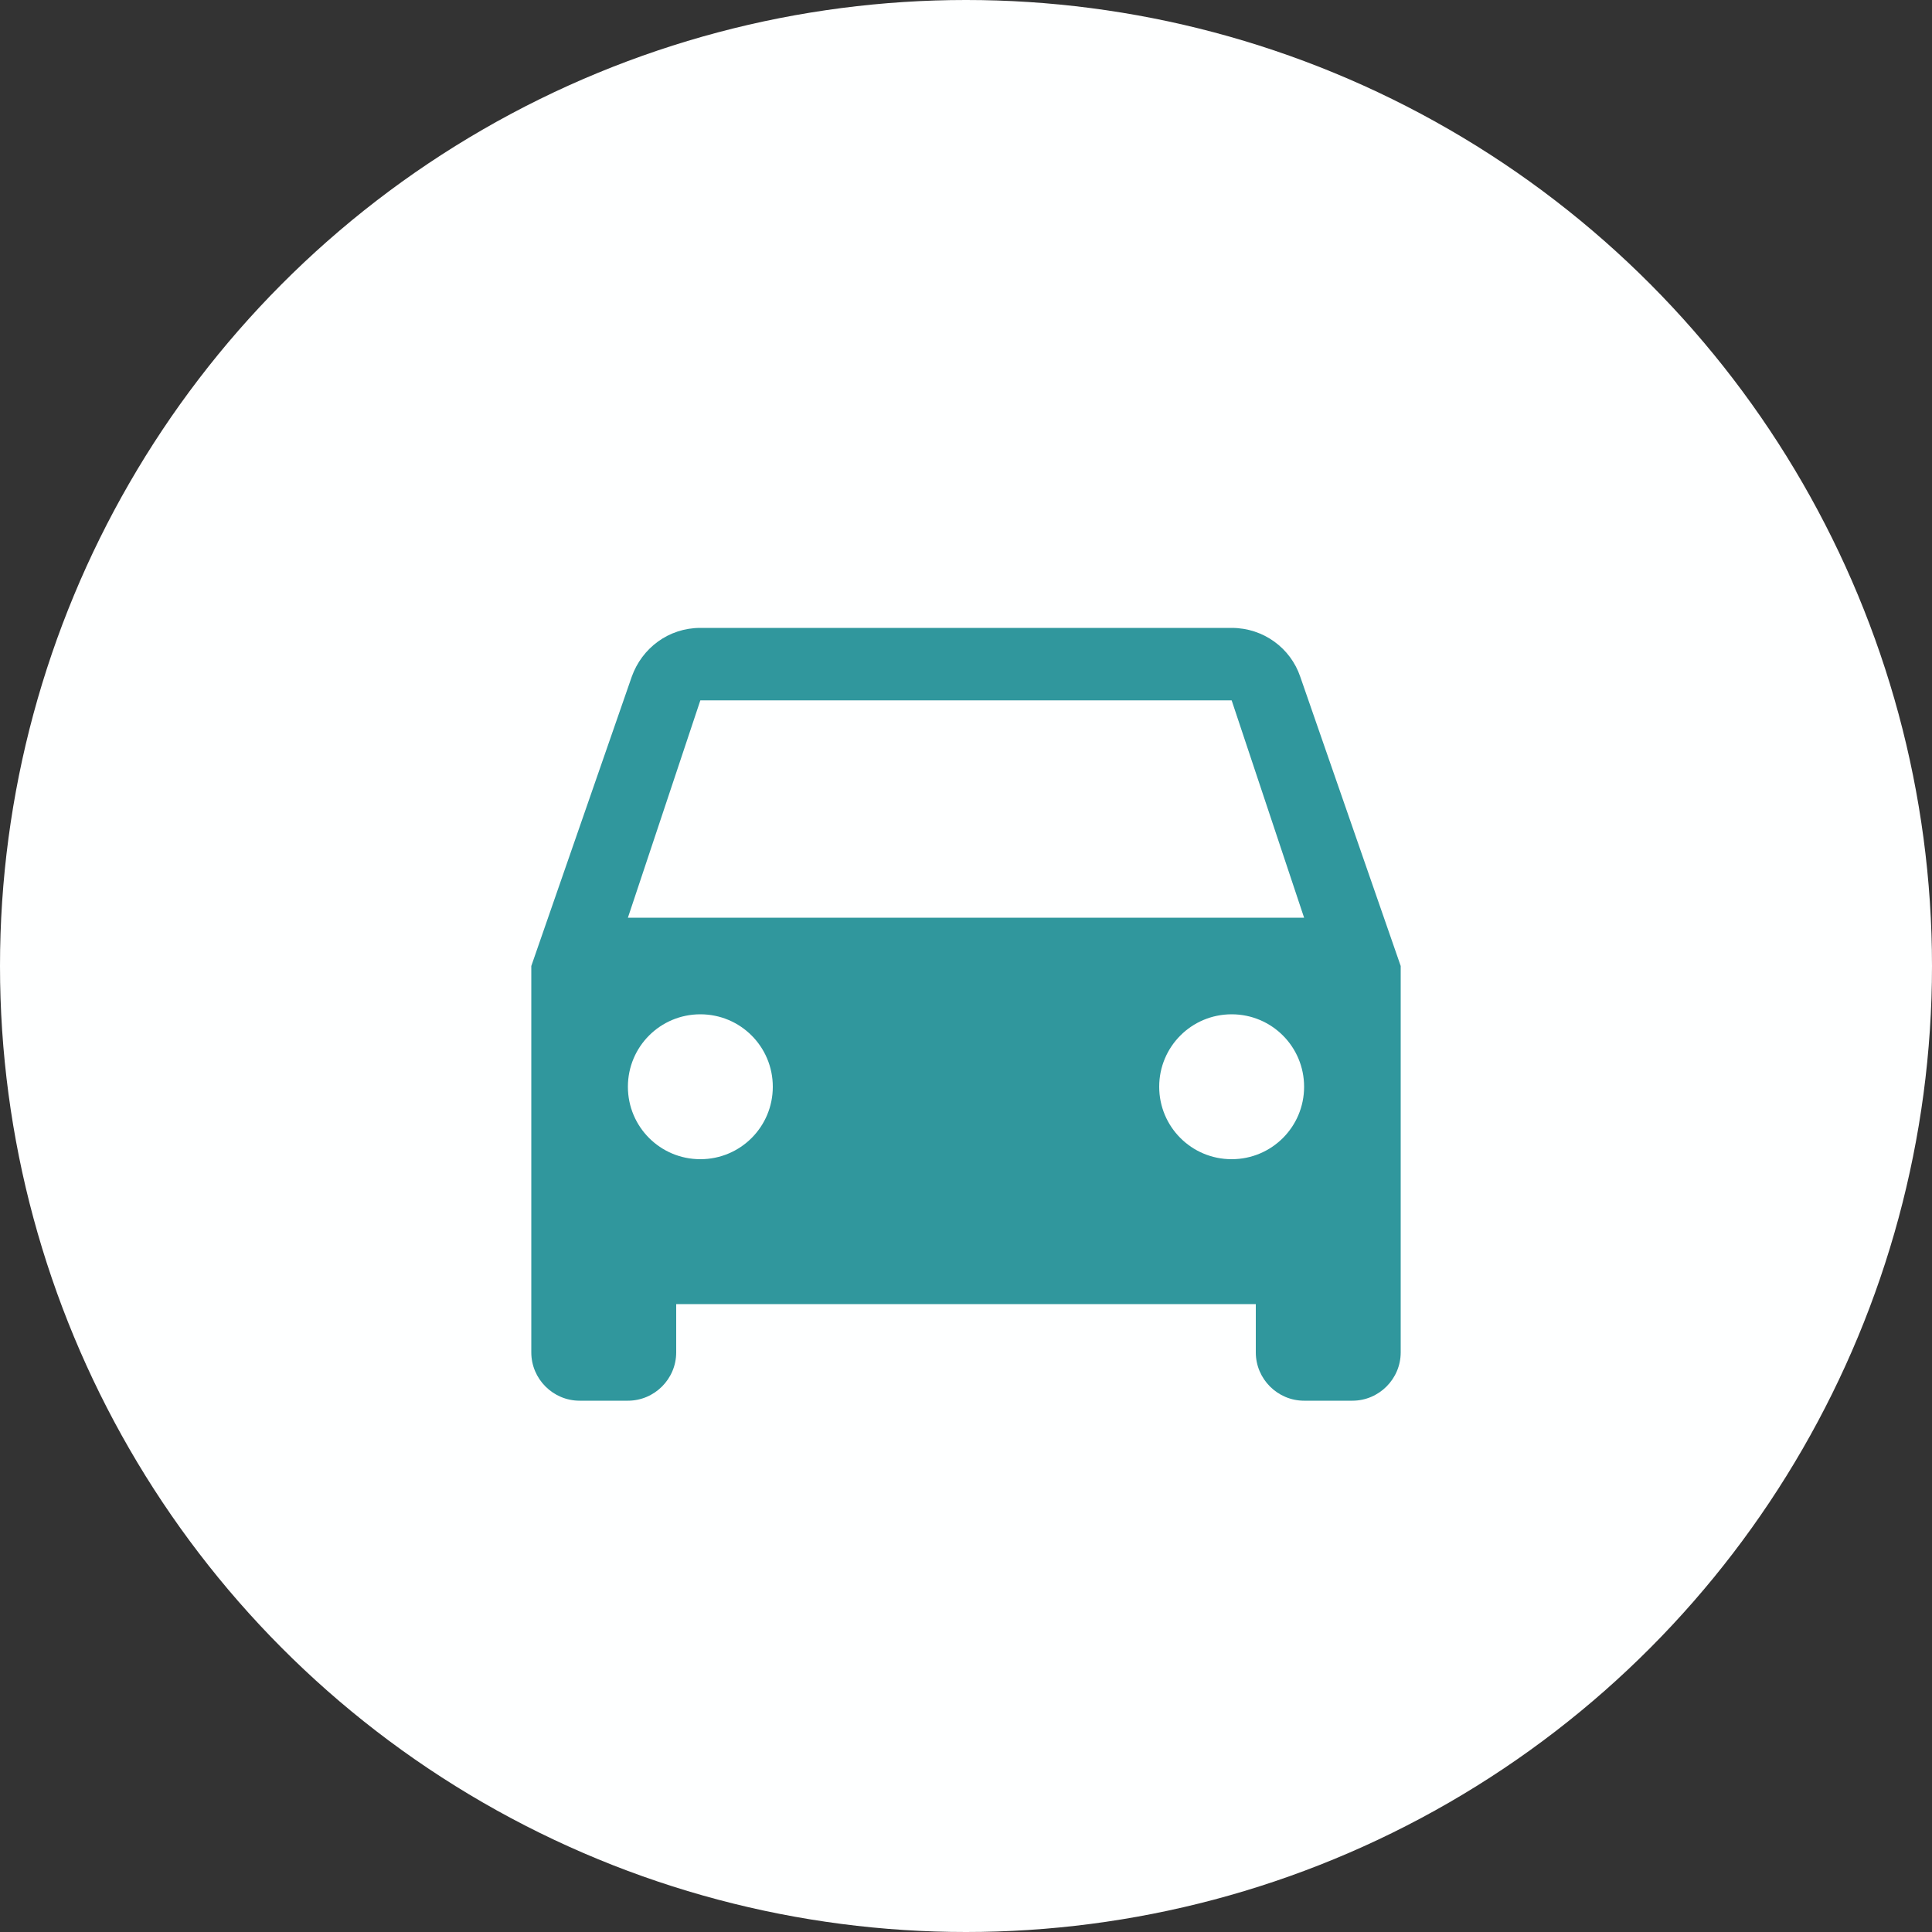
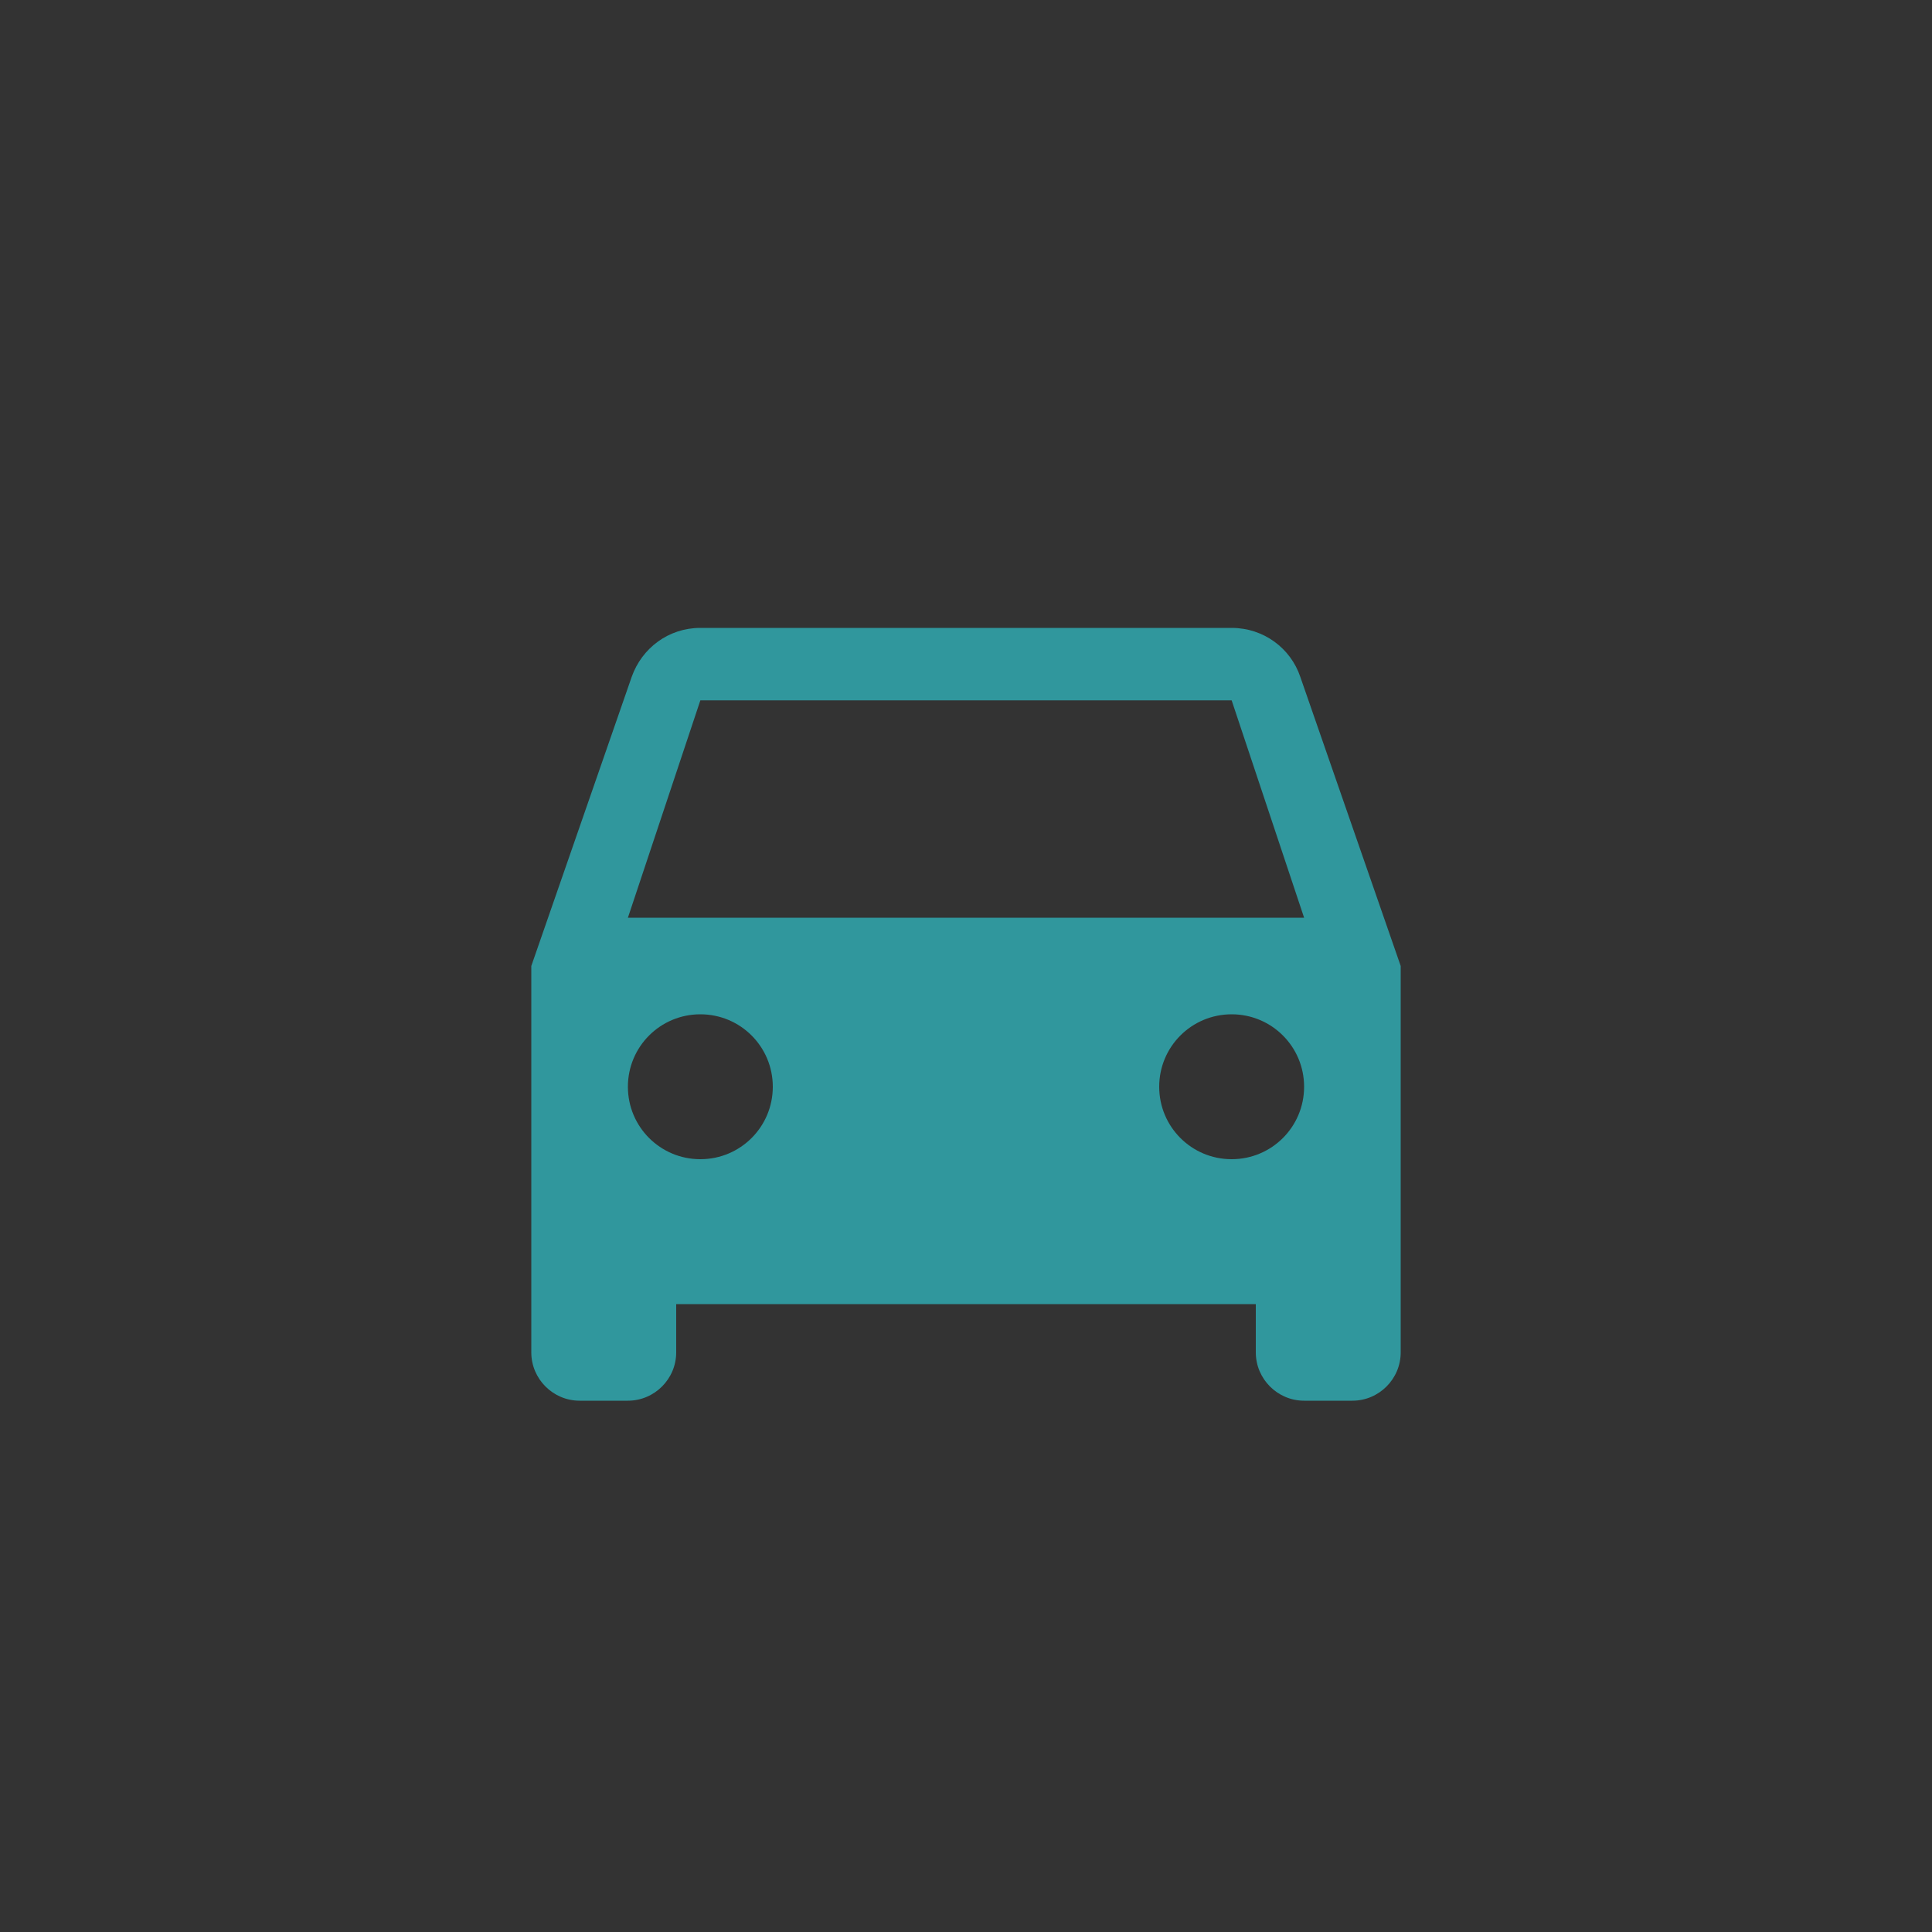
<svg xmlns="http://www.w3.org/2000/svg" width="100" height="100" viewBox="0 0 100 100" fill="none">
  <rect x="0" y="0" width="100" height="100" fill="#333333" stroke="none" />
-   <circle cx="50" cy="50" r="50" fill="#FEFFFF" />
  <g clip-path="url(#clip0_11_105)">
    <path d="M67.3 35.025C66.8 33.55 65.4 32.5 63.75 32.5H36.25C34.6 32.5 33.225 33.55 32.7 35.025L27.5 50V70C27.5 71.375 28.625 72.5 30 72.5H32.5C33.875 72.5 35 71.375 35 70V67.5H65V70C65 71.375 66.125 72.5 67.5 72.5H70C71.375 72.5 72.5 71.375 72.5 70V50L67.3 35.025ZM36.25 60C34.175 60 32.5 58.325 32.5 56.25C32.5 54.175 34.175 52.5 36.25 52.5C38.325 52.5 40 54.175 40 56.25C40 58.325 38.325 60 36.25 60ZM63.75 60C61.675 60 60 58.325 60 56.25C60 54.175 61.675 52.5 63.75 52.5C65.825 52.5 67.5 54.175 67.5 56.25C67.5 58.325 65.825 60 63.75 60ZM32.5 47.5L36.25 36.25H63.75L67.5 47.5H32.5Z" fill="#30979D" />
  </g>
  <defs>
    <clipPath id="clip0_11_105">
      <rect width="60" height="60" fill="white" transform="translate(20 20)" />
    </clipPath>
  </defs>
</svg>